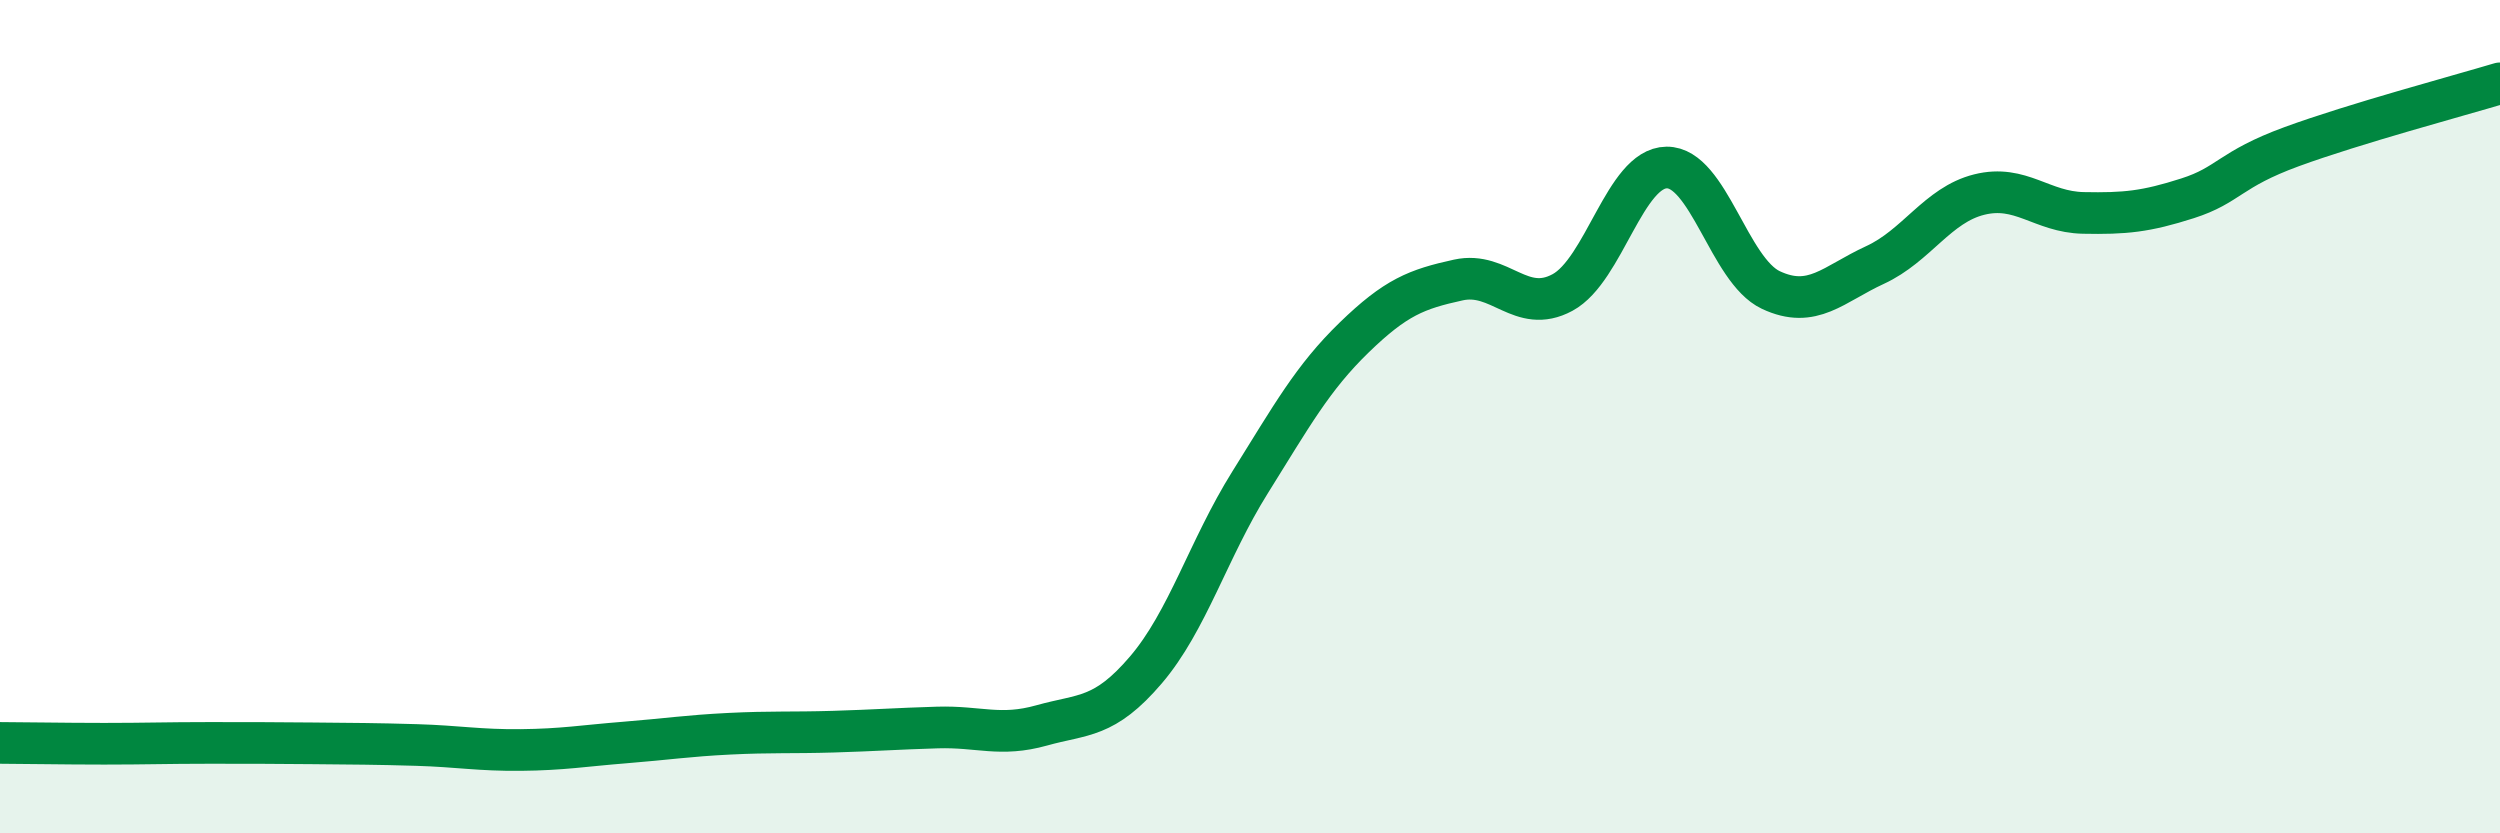
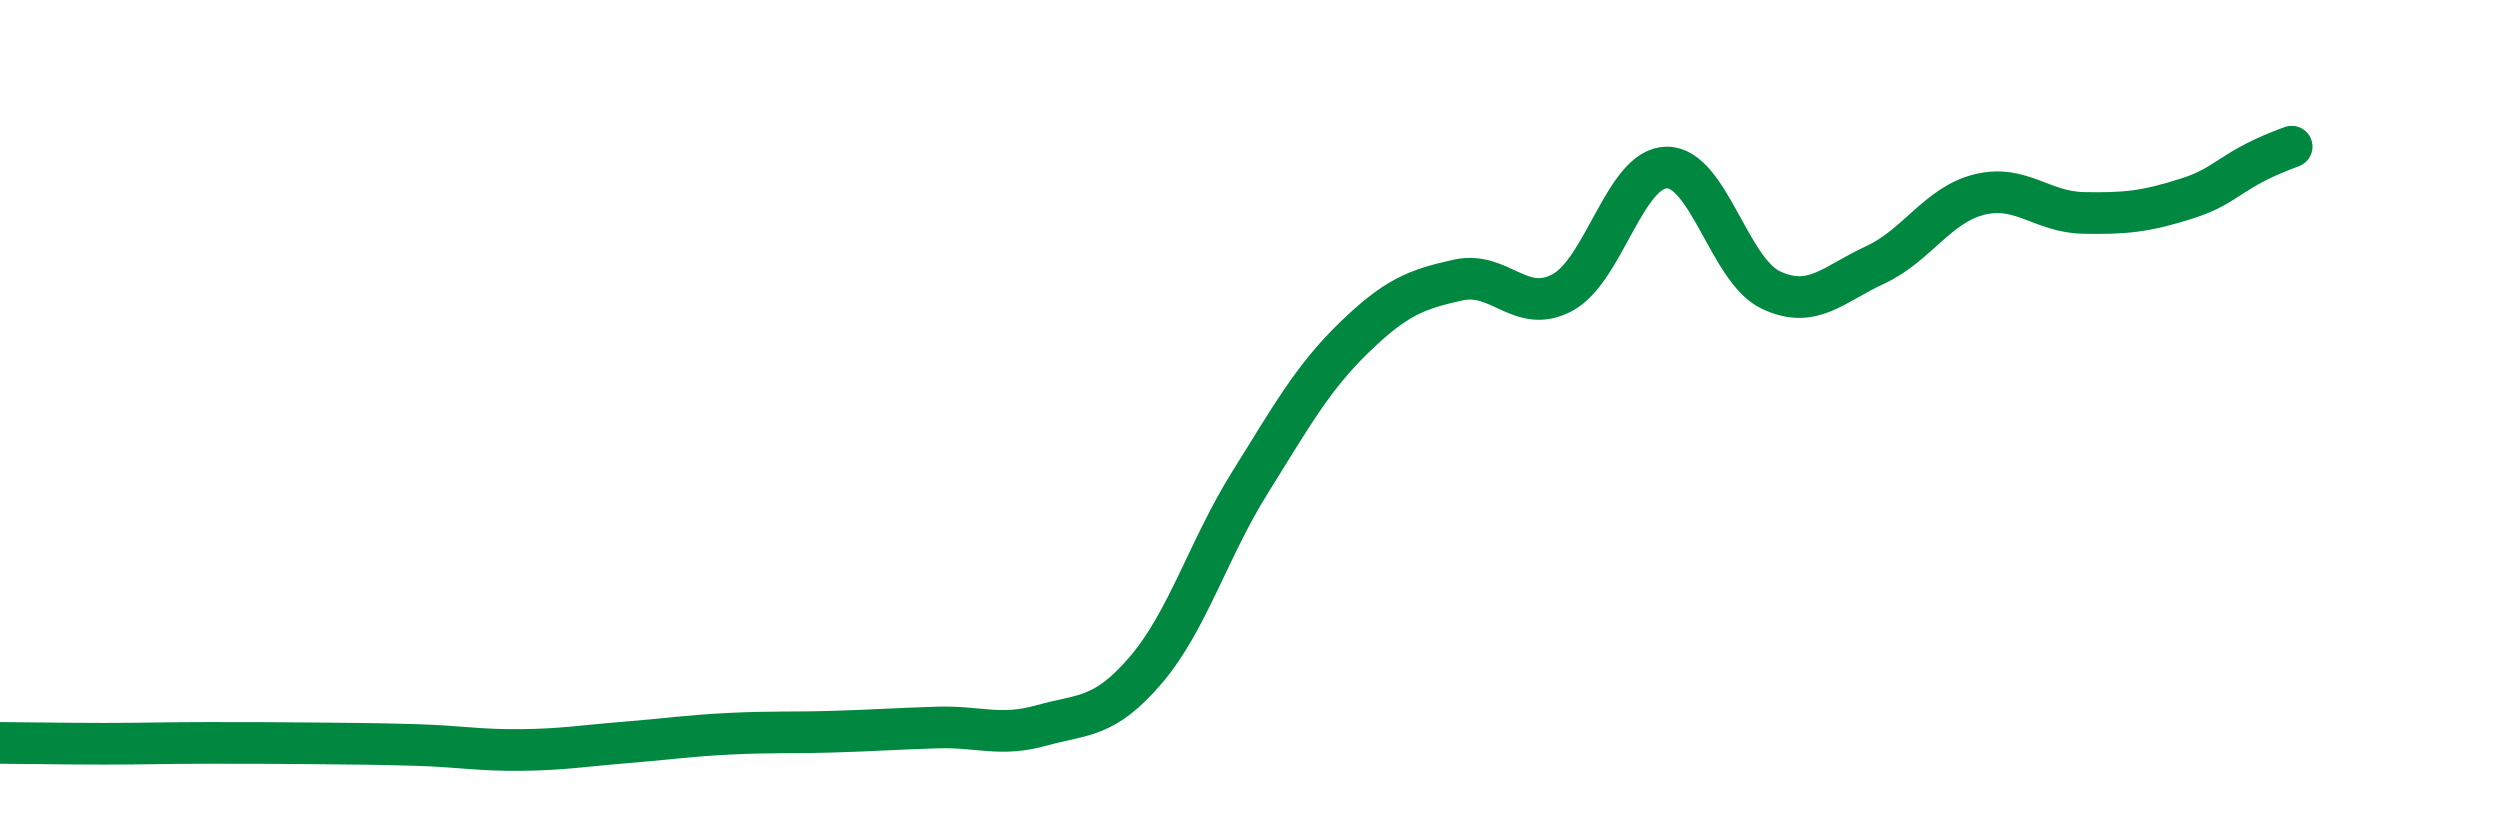
<svg xmlns="http://www.w3.org/2000/svg" width="60" height="20" viewBox="0 0 60 20">
-   <path d="M 0,17.83 C 0.5,17.83 1.5,17.85 2.5,17.85 C 3.5,17.85 4,17.83 5,17.83 C 6,17.83 6.5,17.83 7.5,17.84 C 8.5,17.85 9,17.85 10,17.88 C 11,17.91 11.5,18.01 12.5,18 C 13.5,17.99 14,17.9 15,17.82 C 16,17.74 16.5,17.66 17.5,17.61 C 18.5,17.56 19,17.59 20,17.56 C 21,17.53 21.5,17.49 22.5,17.46 C 23.5,17.43 24,17.69 25,17.41 C 26,17.13 26.5,17.25 27.5,16.08 C 28.5,14.91 29,13.18 30,11.58 C 31,9.98 31.5,9.07 32.5,8.1 C 33.5,7.13 34,6.94 35,6.72 C 36,6.5 36.5,7.56 37.5,7.02 C 38.5,6.48 39,4.03 40,4.02 C 41,4.01 41.5,6.49 42.5,6.96 C 43.5,7.43 44,6.82 45,6.36 C 46,5.9 46.5,4.92 47.5,4.67 C 48.5,4.42 49,5.09 50,5.11 C 51,5.13 51.5,5.08 52.5,4.76 C 53.5,4.44 53.5,4.07 55,3.52 C 56.5,2.97 59,2.3 60,2L60 20L0 20Z" fill="#008740" opacity="0.1" stroke-linecap="round" stroke-linejoin="round" />
-   <path d="M 0,17.83 C 0.5,17.83 1.5,17.85 2.5,17.85 C 3.5,17.85 4,17.83 5,17.83 C 6,17.83 6.5,17.83 7.5,17.84 C 8.5,17.85 9,17.85 10,17.88 C 11,17.91 11.5,18.01 12.5,18 C 13.5,17.99 14,17.9 15,17.82 C 16,17.74 16.5,17.66 17.5,17.61 C 18.5,17.56 19,17.59 20,17.56 C 21,17.53 21.5,17.49 22.5,17.46 C 23.5,17.43 24,17.69 25,17.41 C 26,17.13 26.5,17.25 27.5,16.08 C 28.5,14.91 29,13.18 30,11.58 C 31,9.98 31.5,9.07 32.5,8.1 C 33.5,7.13 34,6.94 35,6.72 C 36,6.5 36.5,7.56 37.5,7.02 C 38.5,6.48 39,4.03 40,4.02 C 41,4.01 41.5,6.49 42.5,6.96 C 43.5,7.43 44,6.82 45,6.36 C 46,5.9 46.5,4.92 47.5,4.67 C 48.5,4.42 49,5.09 50,5.11 C 51,5.13 51.5,5.08 52.5,4.76 C 53.5,4.44 53.5,4.07 55,3.52 C 56.5,2.97 59,2.3 60,2" stroke="#008740" stroke-width="1" fill="none" stroke-linecap="round" stroke-linejoin="round" />
+   <path d="M 0,17.83 C 0.5,17.83 1.5,17.85 2.5,17.85 C 3.5,17.85 4,17.83 5,17.83 C 6,17.83 6.5,17.83 7.5,17.84 C 8.5,17.85 9,17.85 10,17.88 C 11,17.91 11.5,18.01 12.5,18 C 13.5,17.99 14,17.9 15,17.82 C 16,17.74 16.5,17.66 17.5,17.61 C 18.5,17.56 19,17.59 20,17.56 C 21,17.53 21.5,17.49 22.5,17.46 C 23.5,17.43 24,17.69 25,17.41 C 26,17.13 26.5,17.25 27.5,16.08 C 28.5,14.91 29,13.18 30,11.58 C 31,9.98 31.5,9.07 32.5,8.1 C 33.5,7.13 34,6.94 35,6.72 C 36,6.5 36.5,7.56 37.5,7.02 C 38.5,6.48 39,4.03 40,4.02 C 41,4.01 41.5,6.49 42.5,6.96 C 43.5,7.43 44,6.82 45,6.36 C 46,5.9 46.5,4.92 47.5,4.67 C 48.5,4.42 49,5.09 50,5.11 C 51,5.13 51.5,5.08 52.5,4.76 C 53.5,4.44 53.5,4.07 55,3.52 " stroke="#008740" stroke-width="1" fill="none" stroke-linecap="round" stroke-linejoin="round" />
</svg>